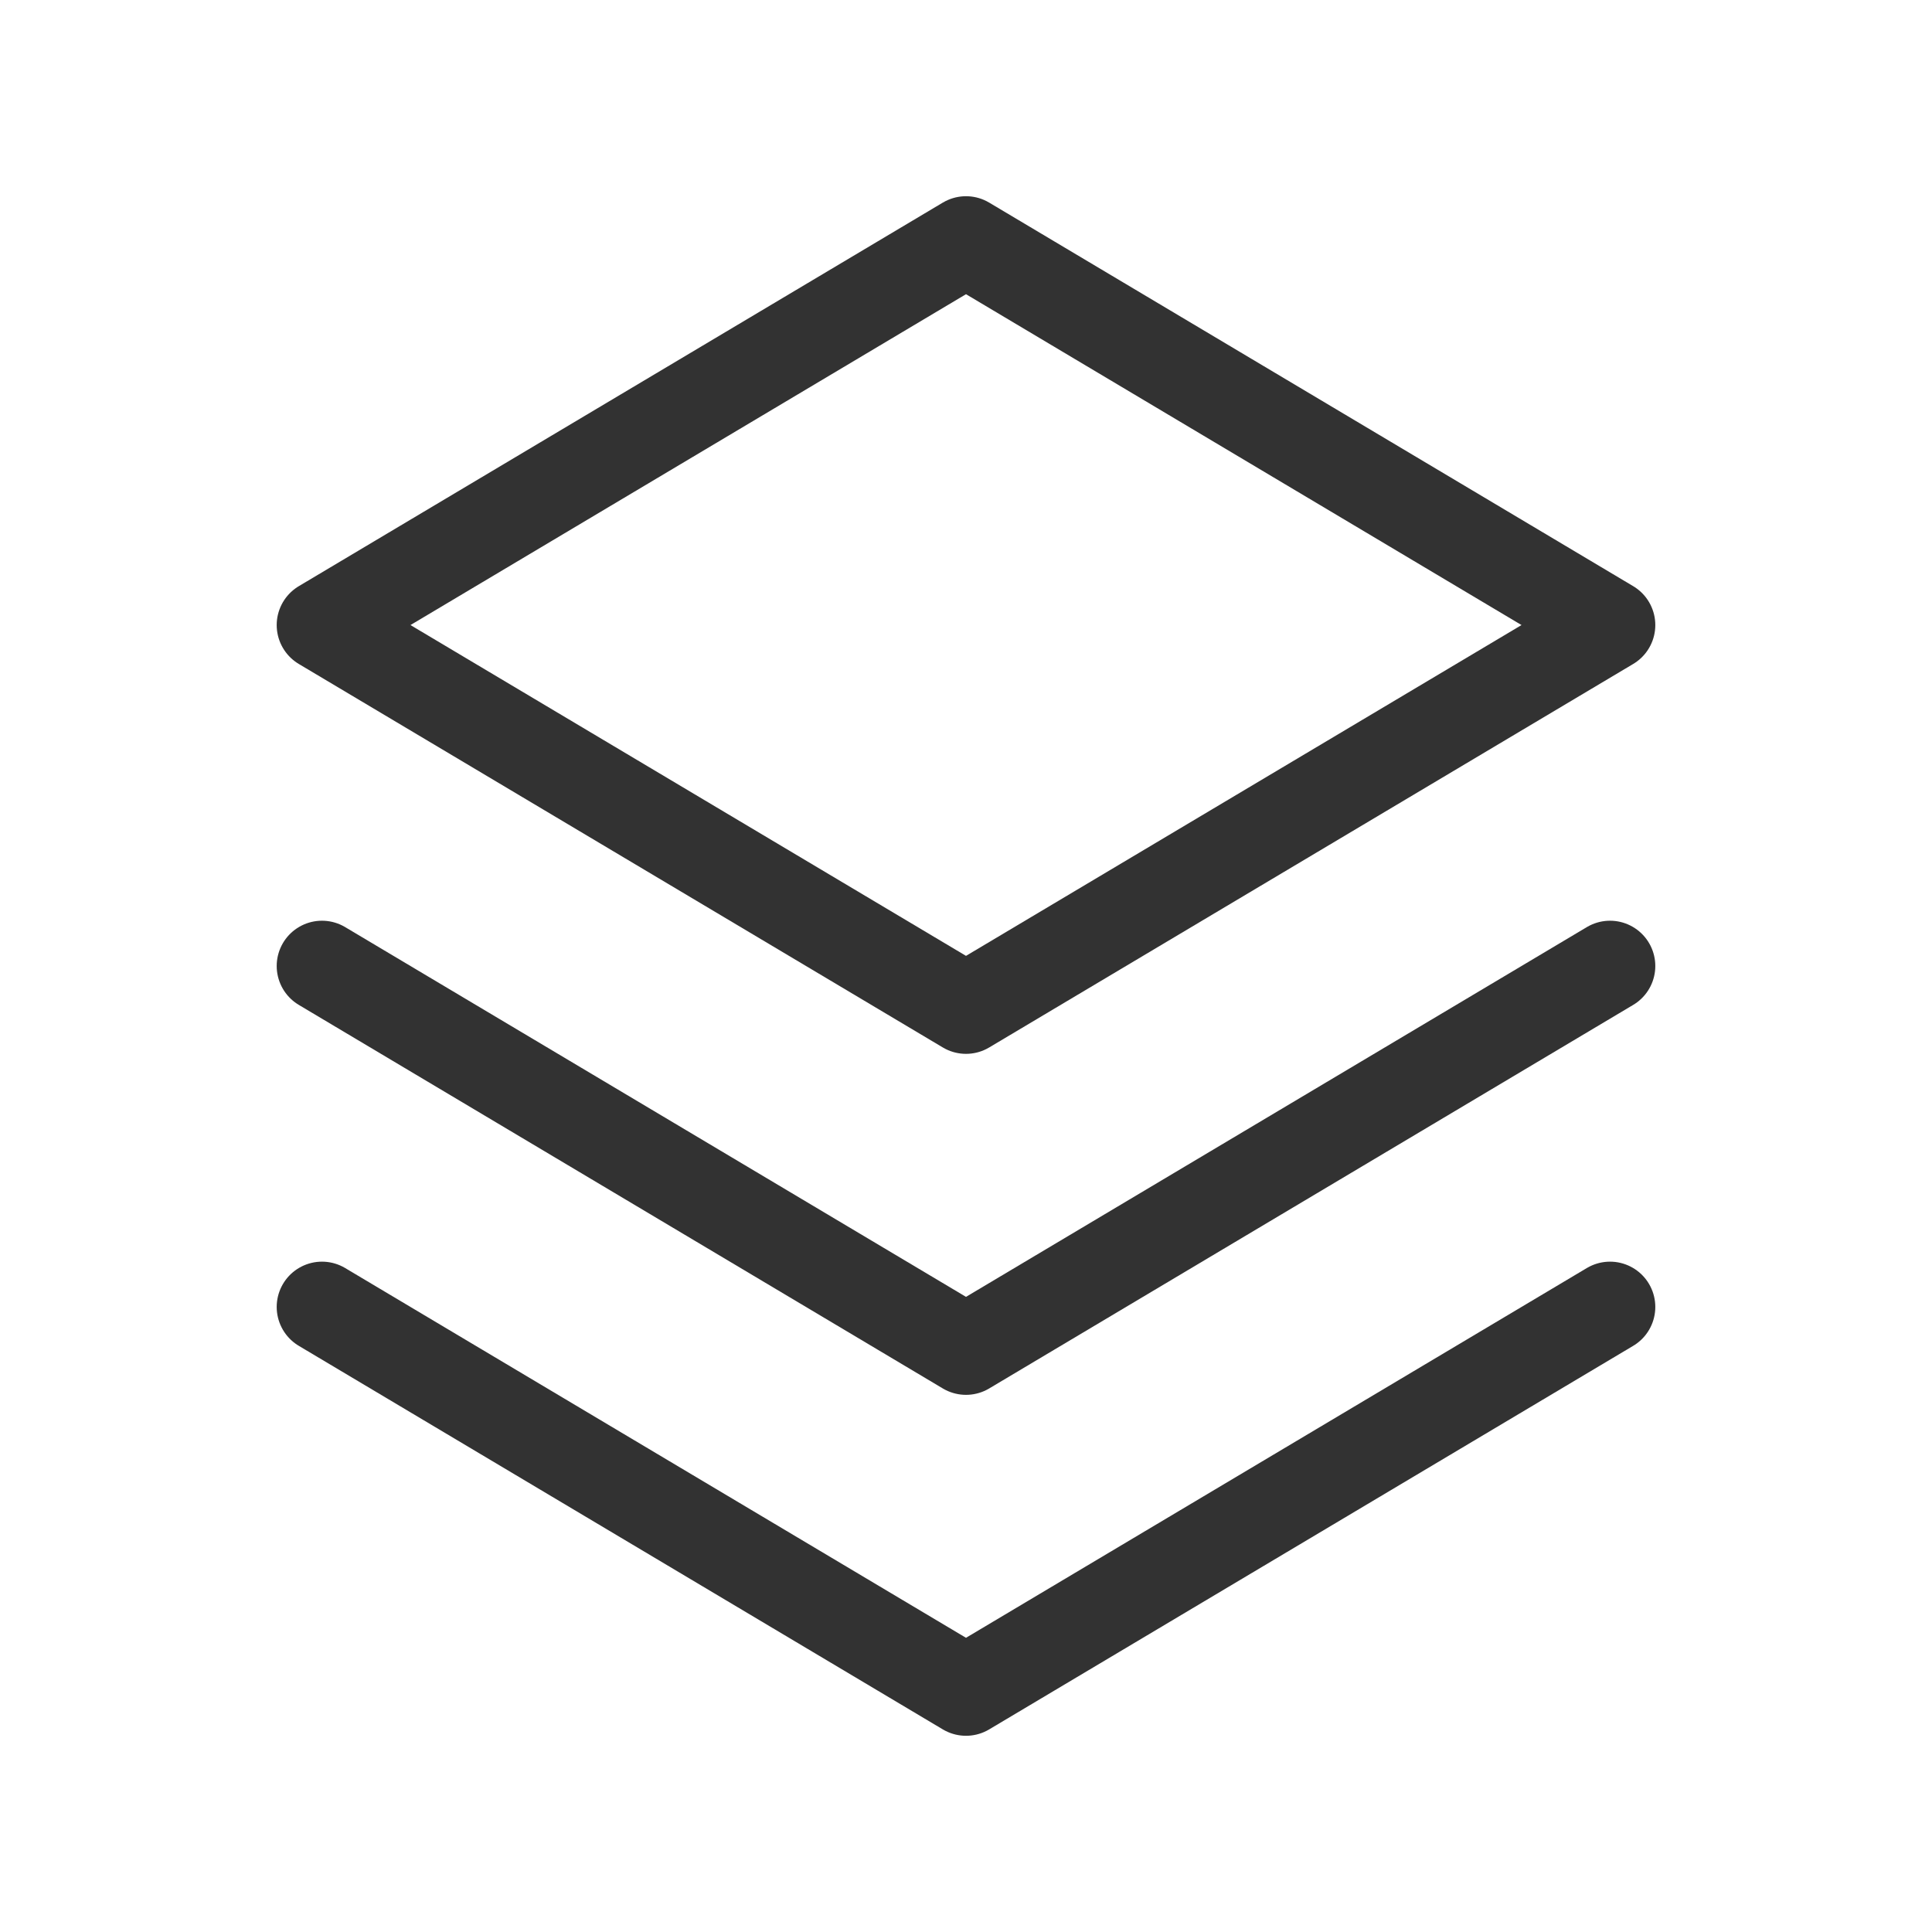
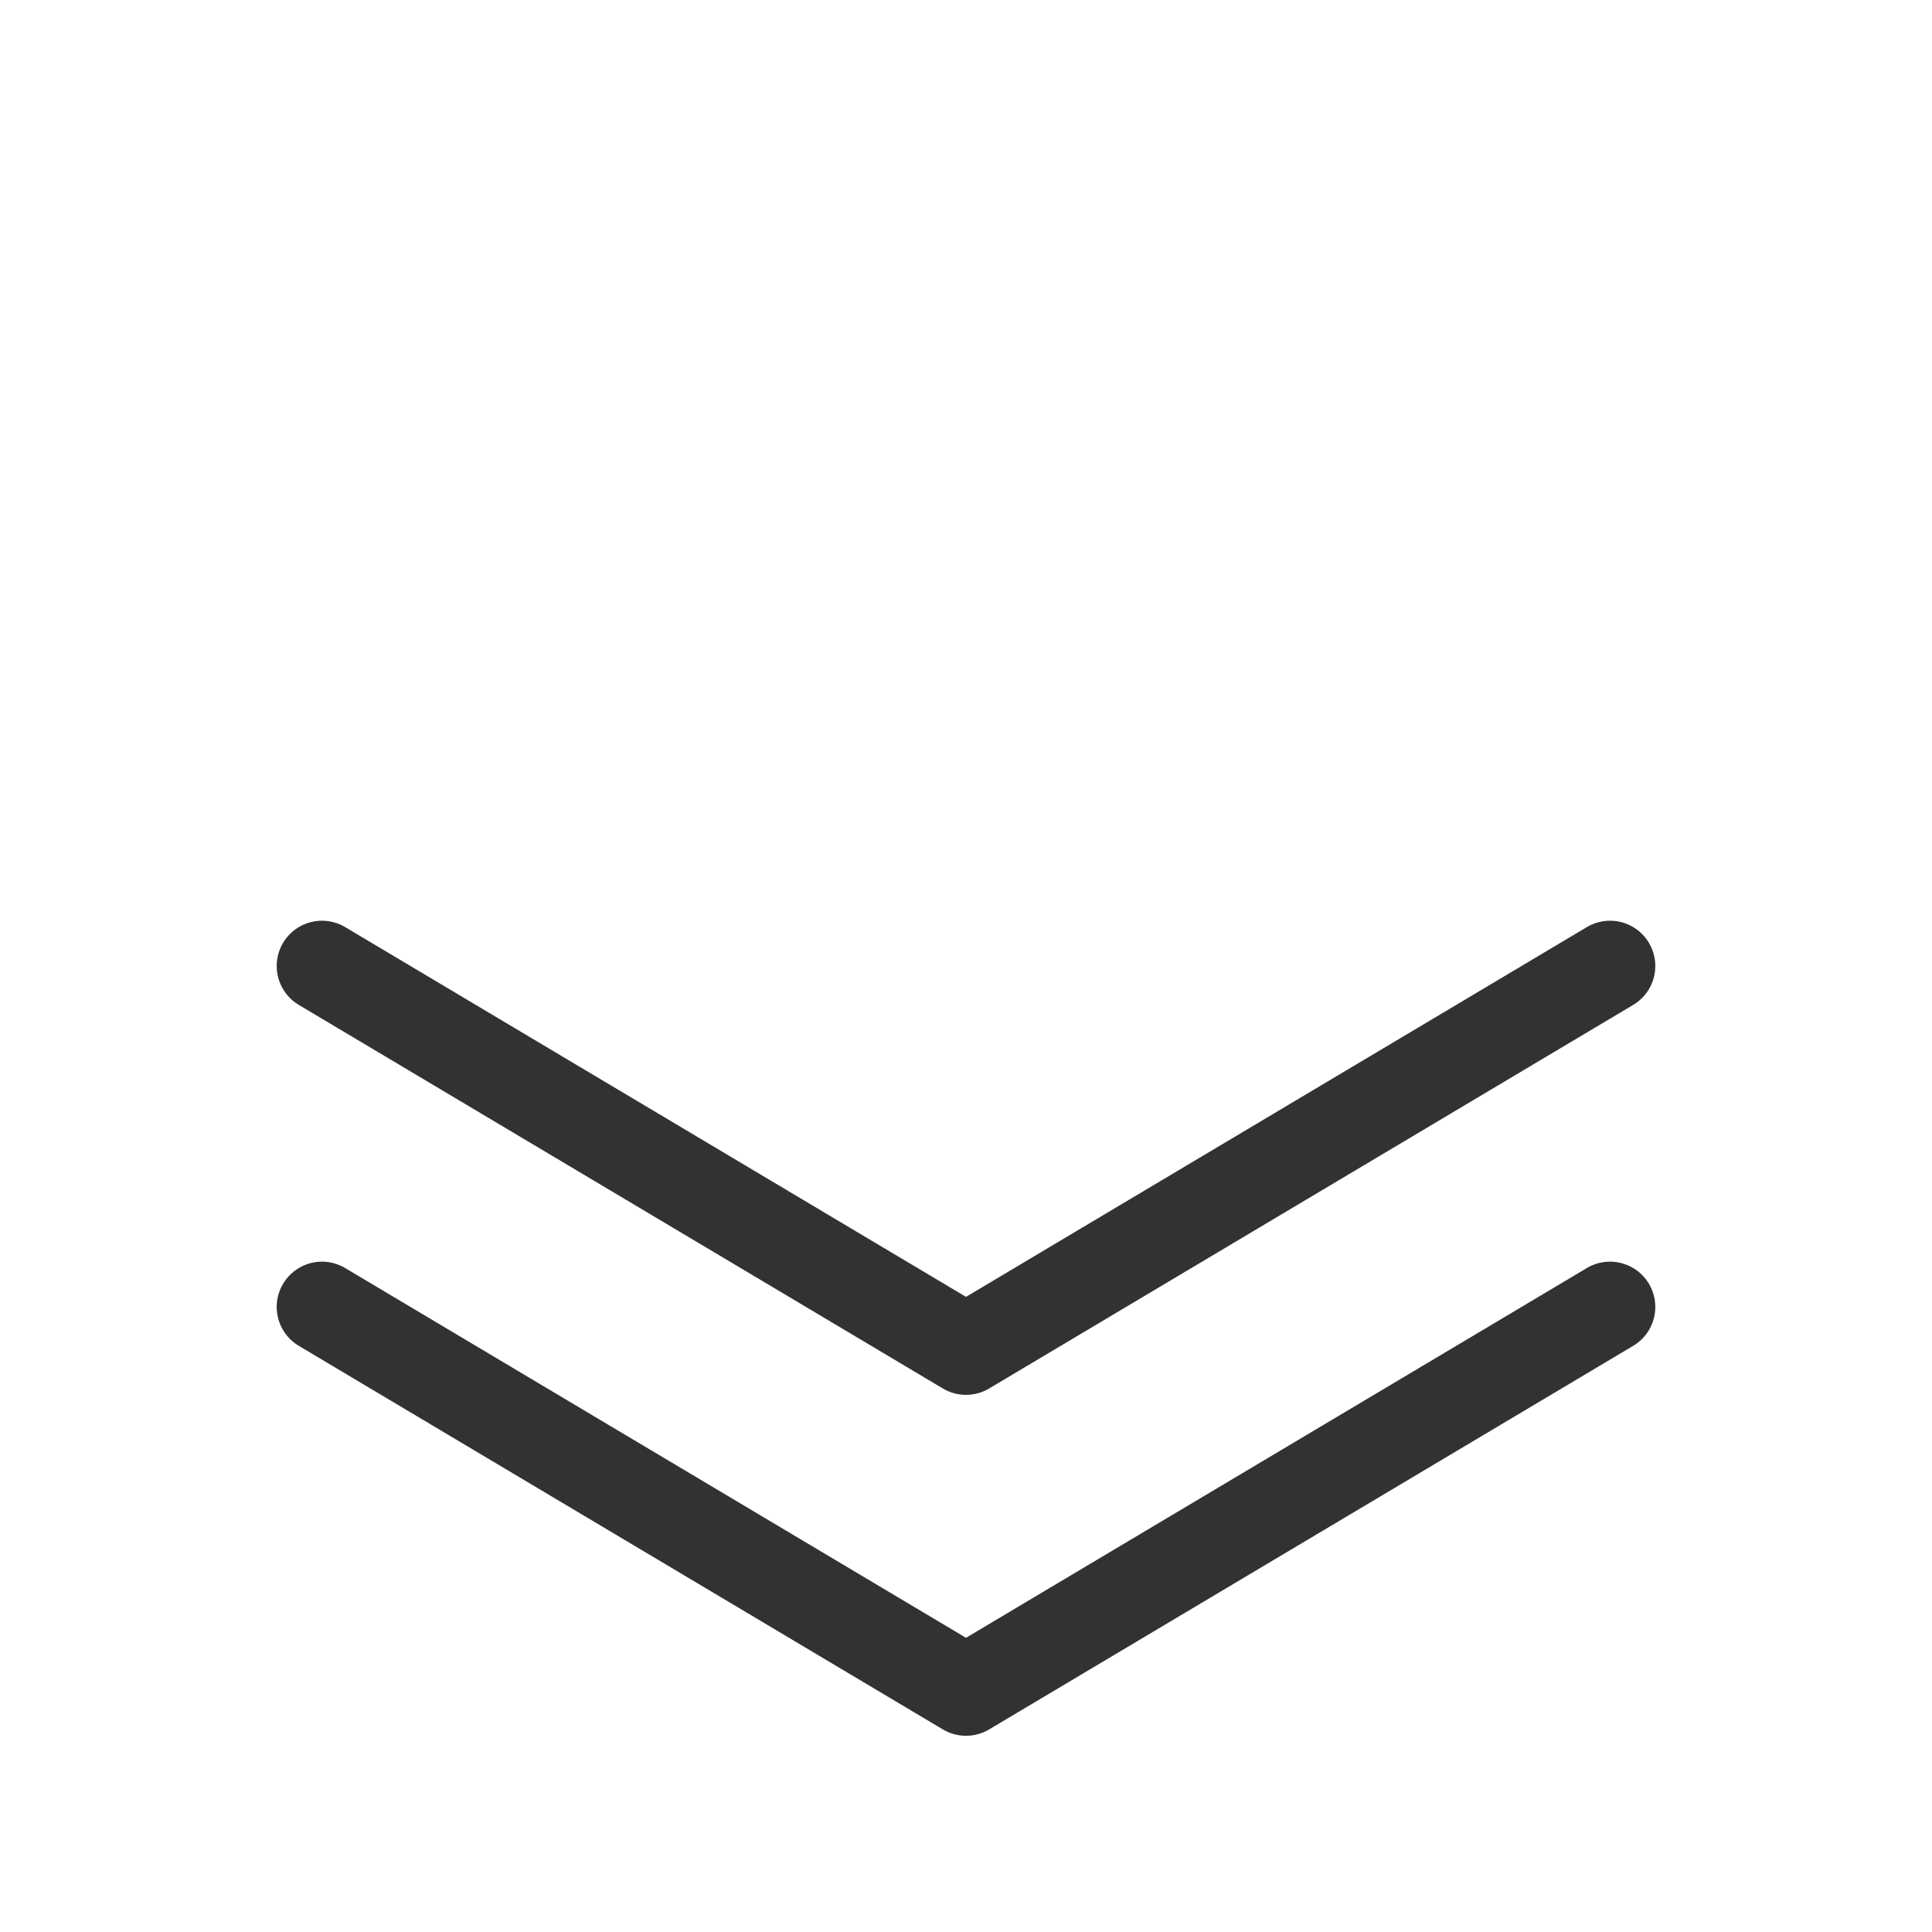
<svg xmlns="http://www.w3.org/2000/svg" width="32" height="32" fill="none" viewBox="0 0 32 32">
-   <path stroke="#323232" stroke-linecap="round" stroke-linejoin="round" stroke-width="1.5" d="M26.667 10.353 16 16.705 5.333 10.353 16 4l10.667 6.353Z" clip-rule="evenodd" />
  <path stroke="#323232" stroke-linecap="round" stroke-linejoin="round" stroke-width="1.5" d="M5.333 16 16 22.353 26.667 16" />
  <path stroke="#323232" stroke-linecap="round" stroke-linejoin="round" stroke-width="1.5" d="M5.333 21.647 16 28l10.667-6.353" />
</svg>